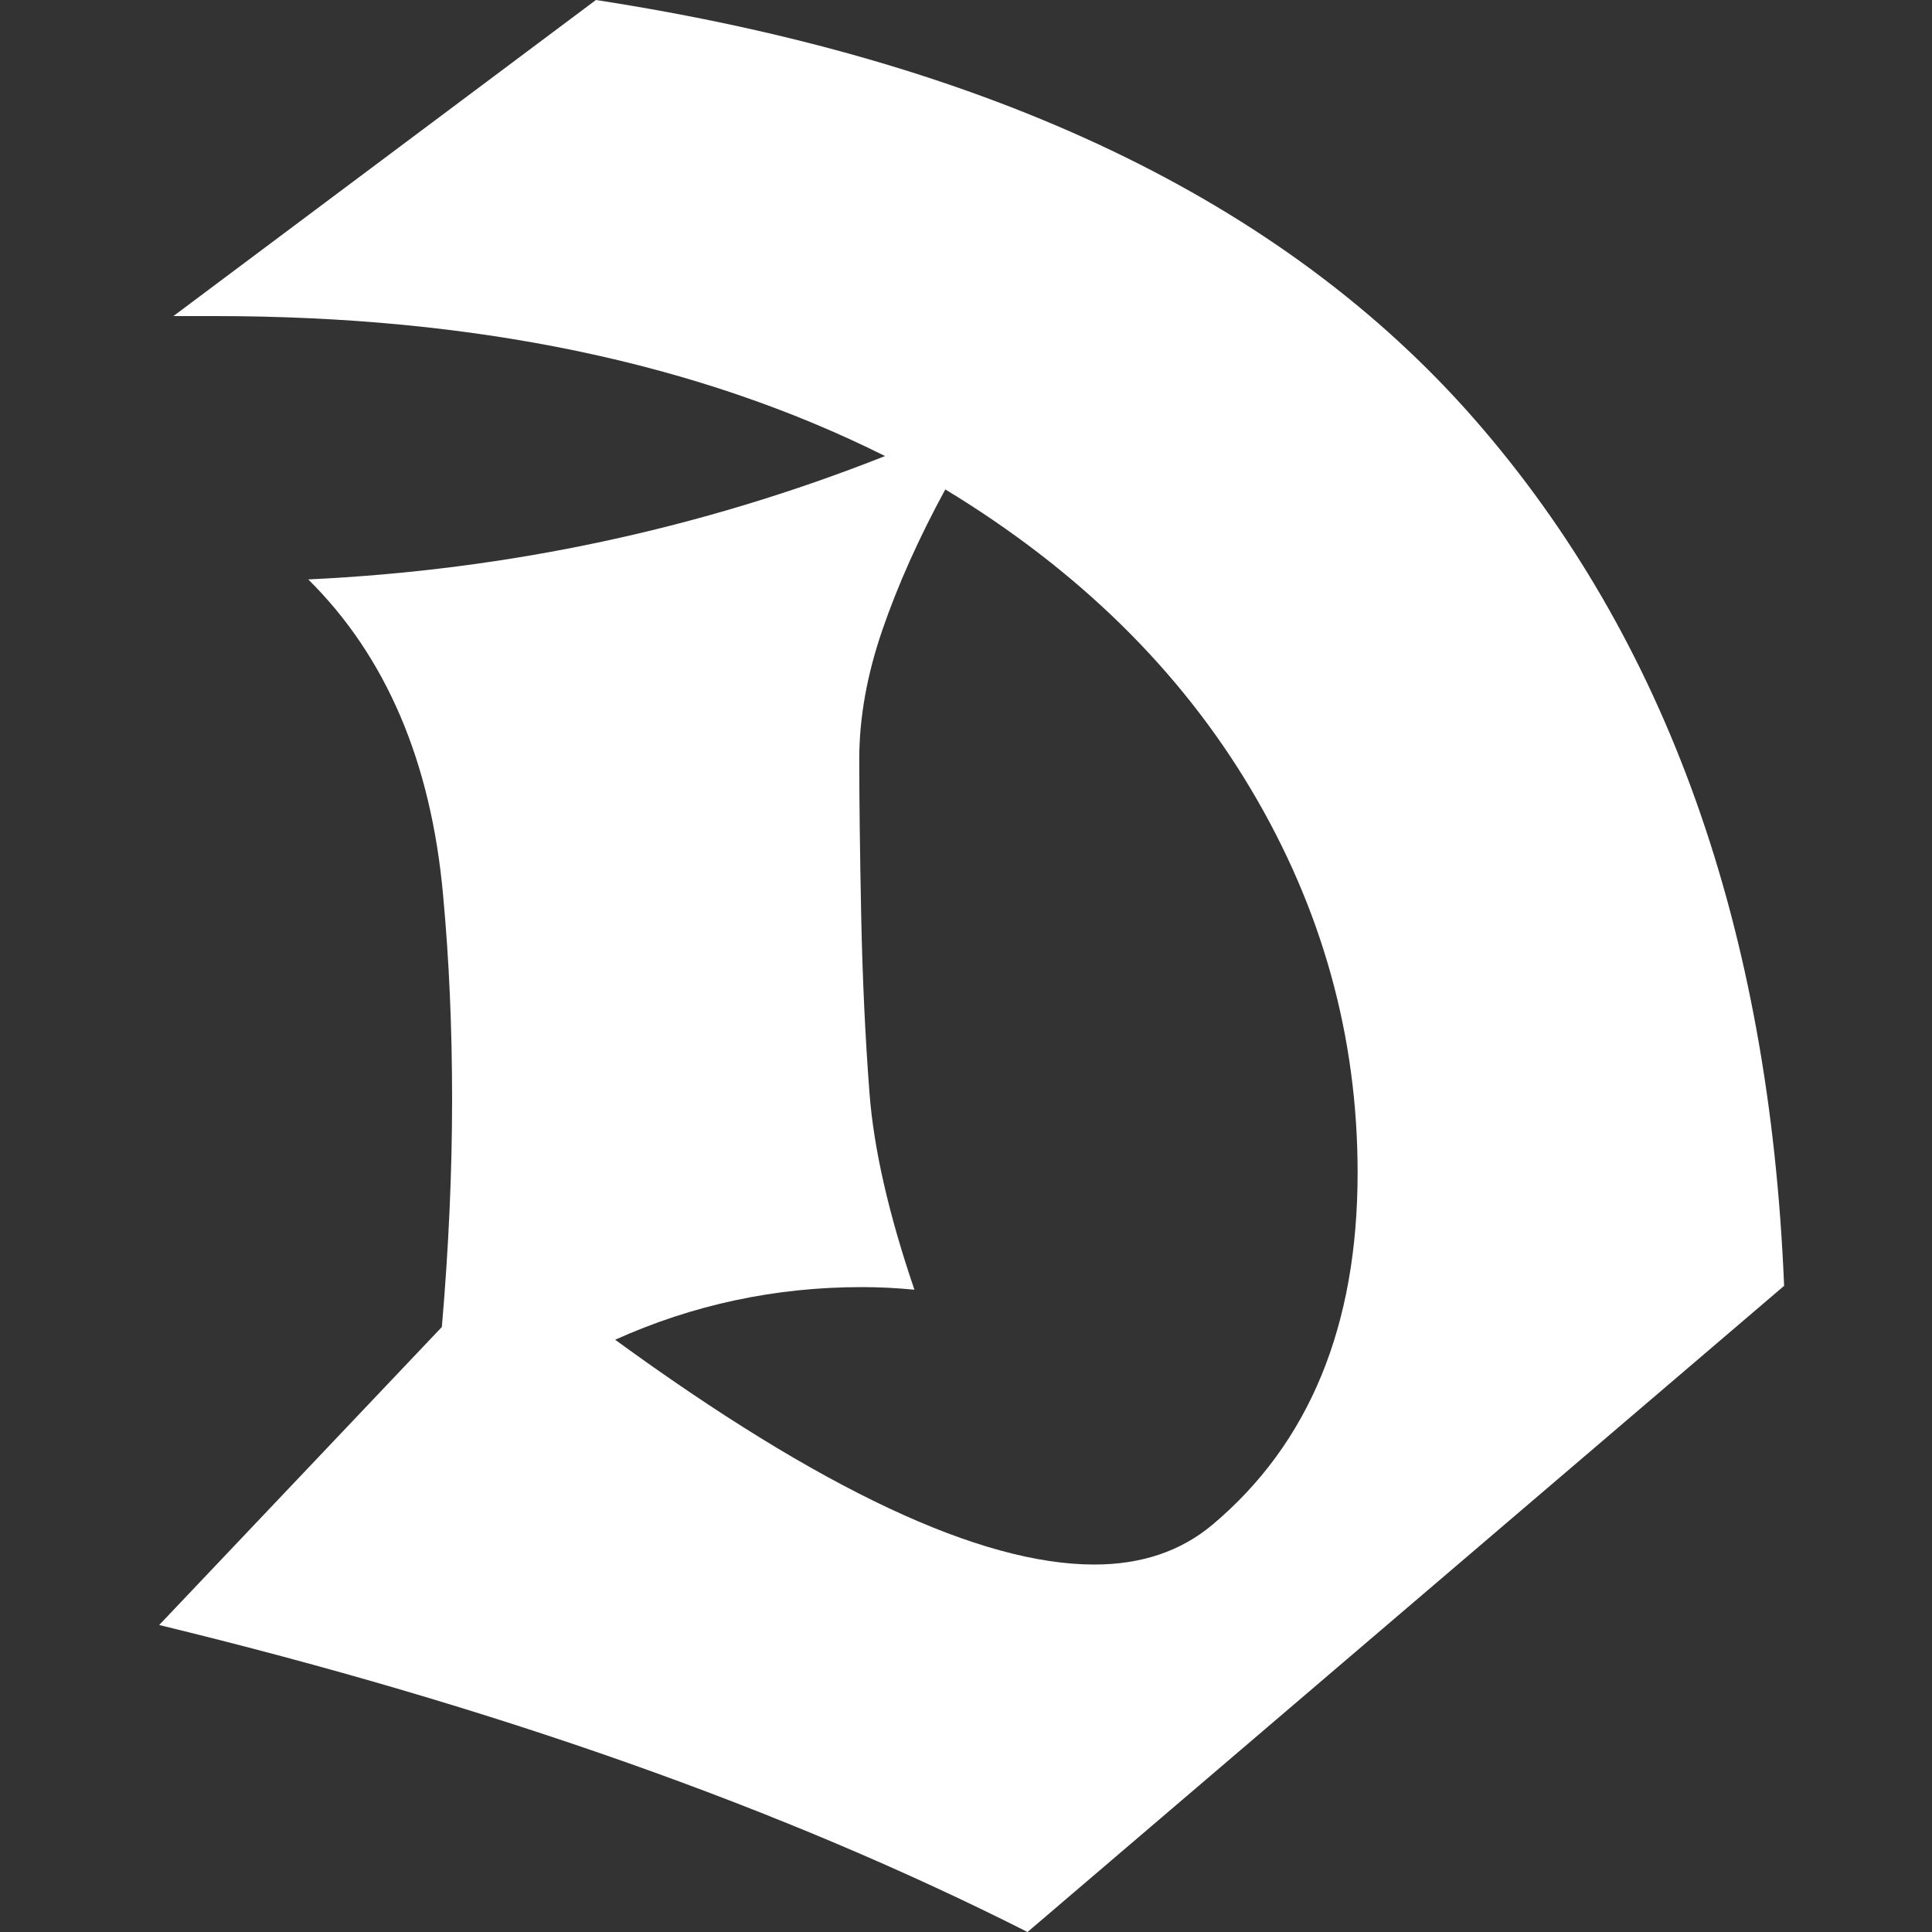
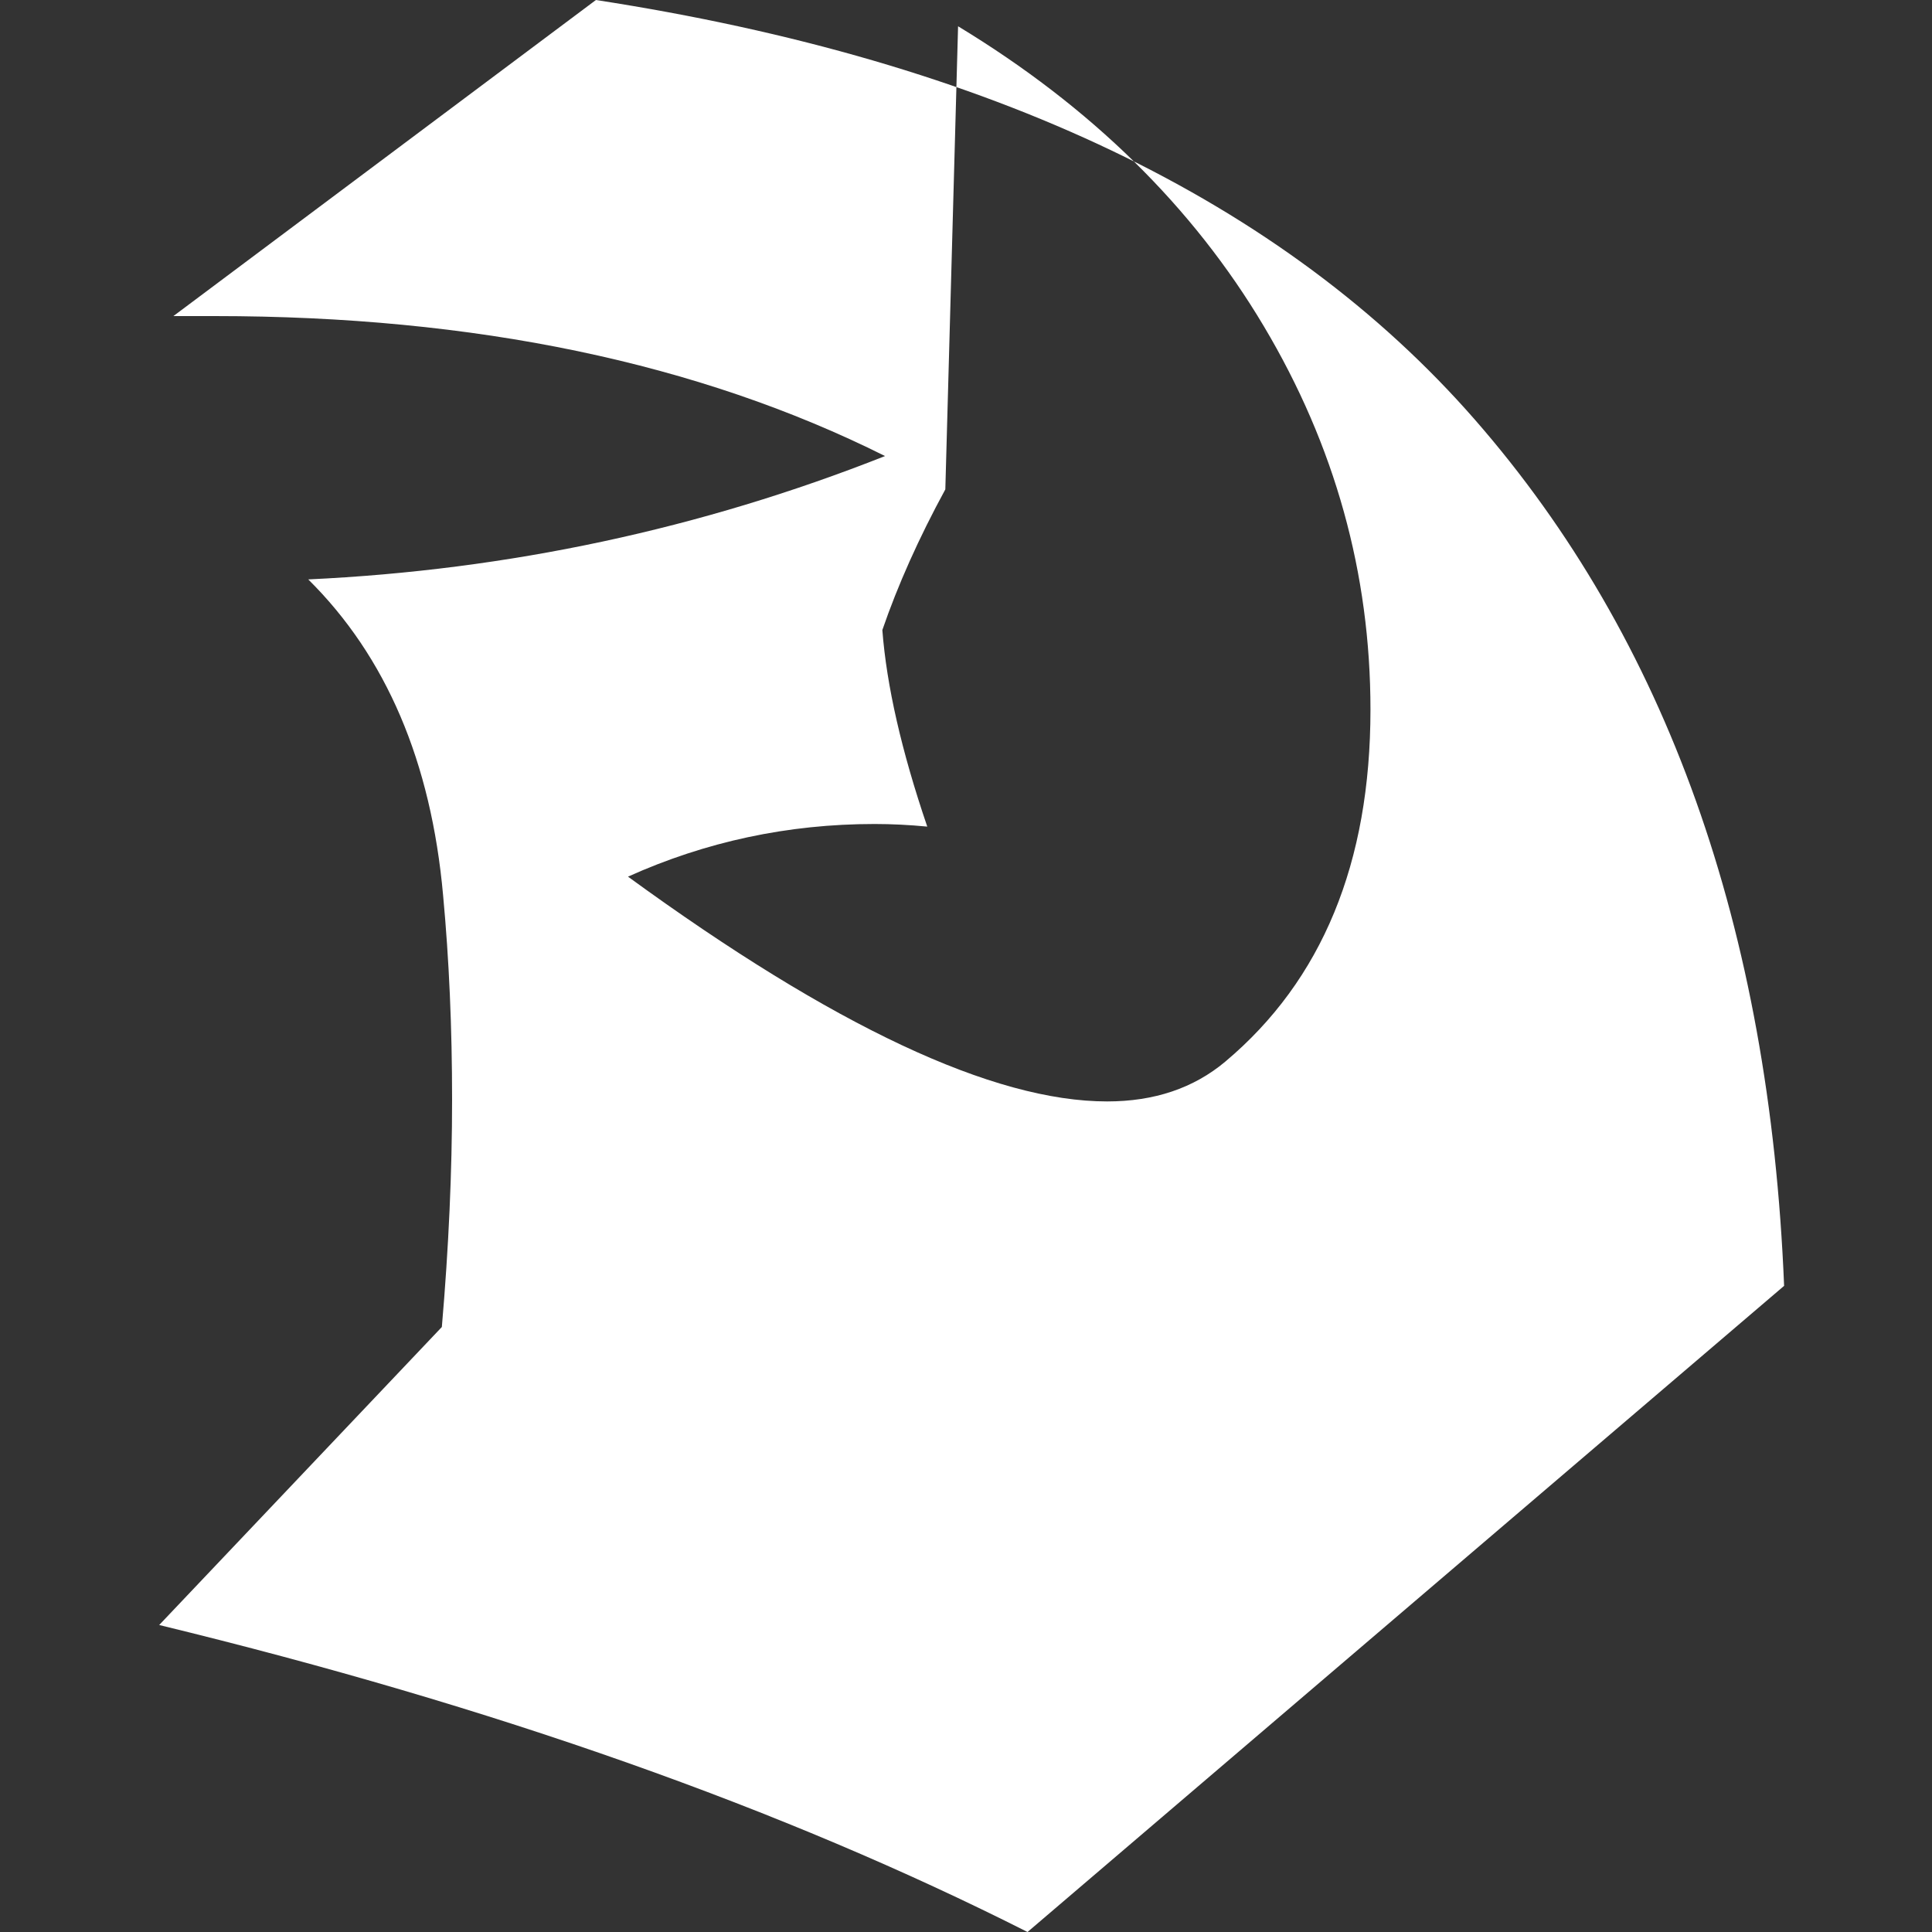
<svg xmlns="http://www.w3.org/2000/svg" width="200" height="200">
  <rect width="100%" height="100%" fill="#333333" stroke="none" />
-   <path fill="#fff" d="M45.74 137.37c.71-8.24 1.06-16.09 1.06-23.54s-.31-14.49-.93-21.14c-1.24-13.83-5.9-24.73-13.96-32.71 20.74-.97 40.65-5.23 59.71-12.77-19.33-9.66-42.47-14.49-69.41-14.49h-4.26L61.69 0c40.87 6.3 71.21 20.79 91.02 43.48 19.81 22.7 30.47 52.57 31.98 89.63L106.37 200c-25.27-12.77-55.23-23.36-89.89-31.78l29.26-30.85Zm52.12-86.71c-2.75 5.05-4.92 9.91-6.52 14.56s-2.39 9.11-2.39 13.36.07 9.64.2 16.16.42 12.66.86 18.42c.44 5.76 1.99 12.55 4.65 20.35-1.86-.18-3.68-.27-5.45-.27-8.96 0-17.47 1.82-25.53 5.45 21.28 15.51 37.81 23.27 49.6 23.27 4.87 0 8.95-1.37 12.23-4.12 10.02-8.42 15.03-20.57 15.03-36.44 0-14.1-3.68-27.33-11.04-39.69-7.36-12.37-17.91-22.72-31.65-31.05Z" />
+   <path fill="#fff" d="M45.74 137.37c.71-8.24 1.06-16.09 1.06-23.54s-.31-14.49-.93-21.14c-1.24-13.83-5.9-24.73-13.96-32.71 20.74-.97 40.65-5.23 59.71-12.77-19.33-9.66-42.47-14.49-69.41-14.49h-4.26L61.69 0c40.87 6.3 71.21 20.79 91.02 43.48 19.81 22.7 30.47 52.57 31.98 89.63L106.37 200c-25.27-12.77-55.23-23.36-89.89-31.78l29.26-30.85Zm52.12-86.71c-2.75 5.05-4.92 9.91-6.52 14.56c.44 5.76 1.99 12.55 4.65 20.35-1.86-.18-3.68-.27-5.45-.27-8.96 0-17.47 1.82-25.53 5.45 21.28 15.51 37.81 23.27 49.6 23.27 4.87 0 8.95-1.37 12.23-4.12 10.02-8.42 15.03-20.57 15.03-36.44 0-14.1-3.68-27.33-11.04-39.69-7.36-12.37-17.91-22.72-31.65-31.05Z" />
</svg>